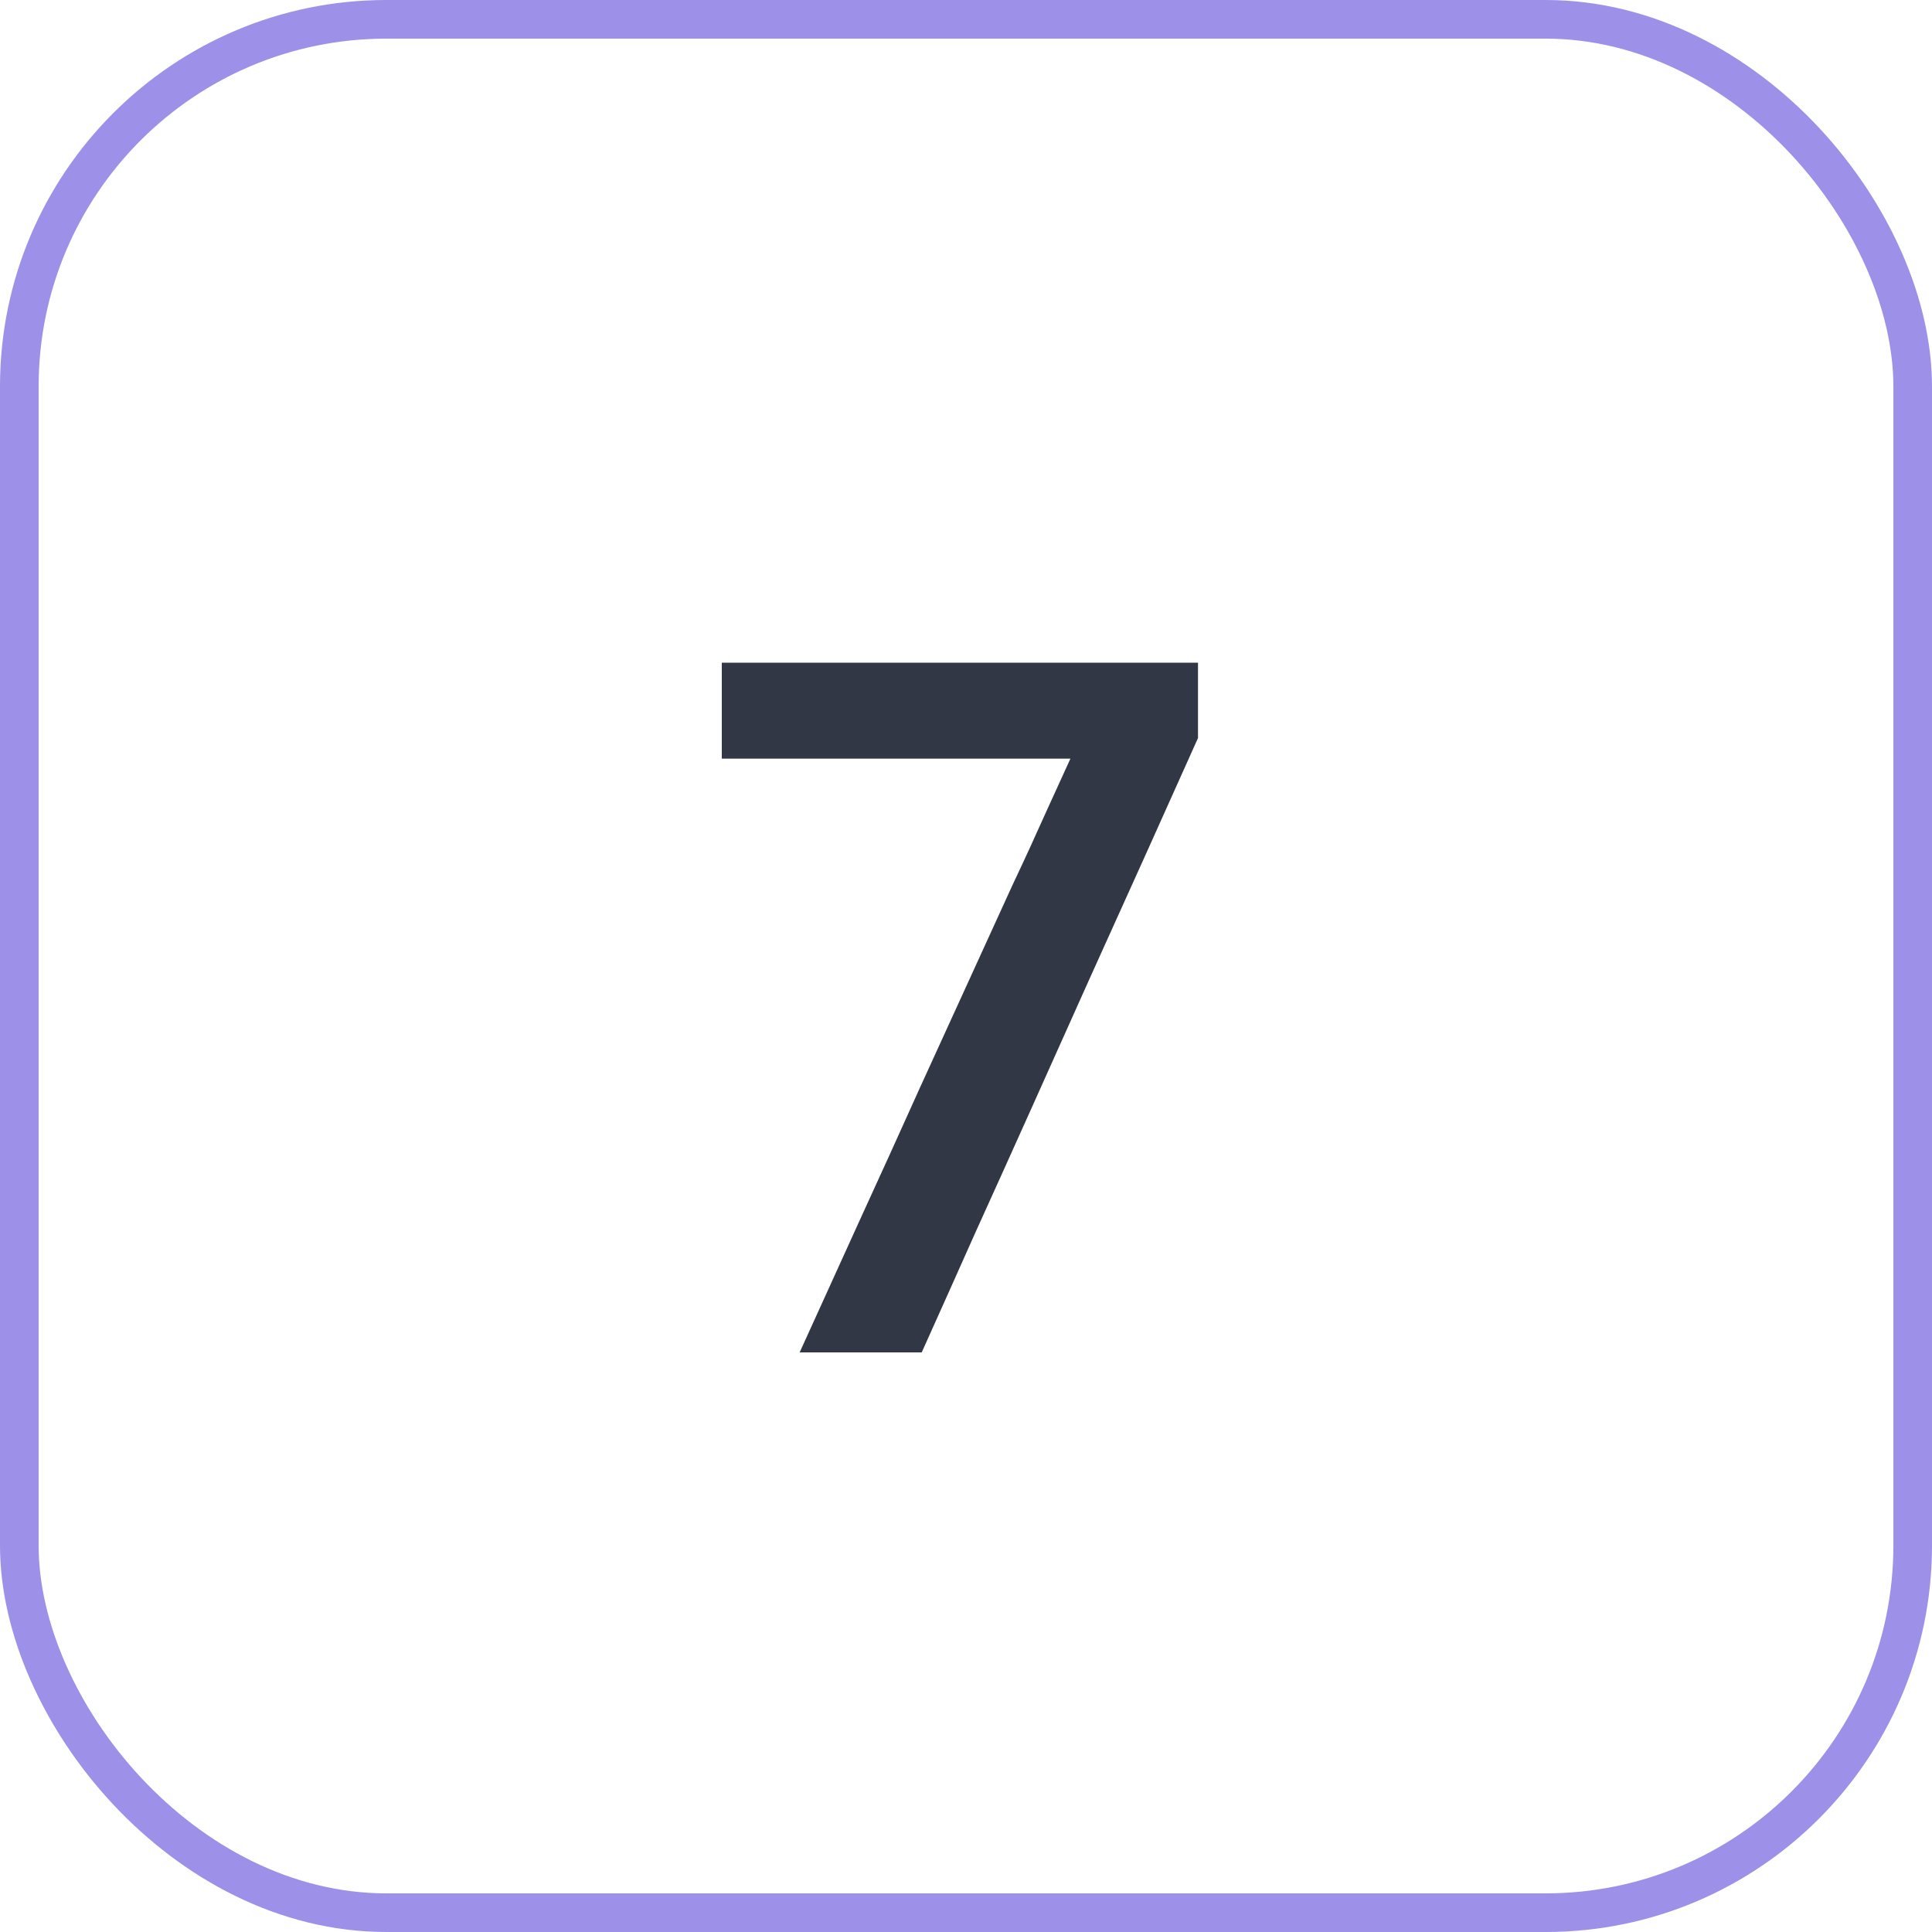
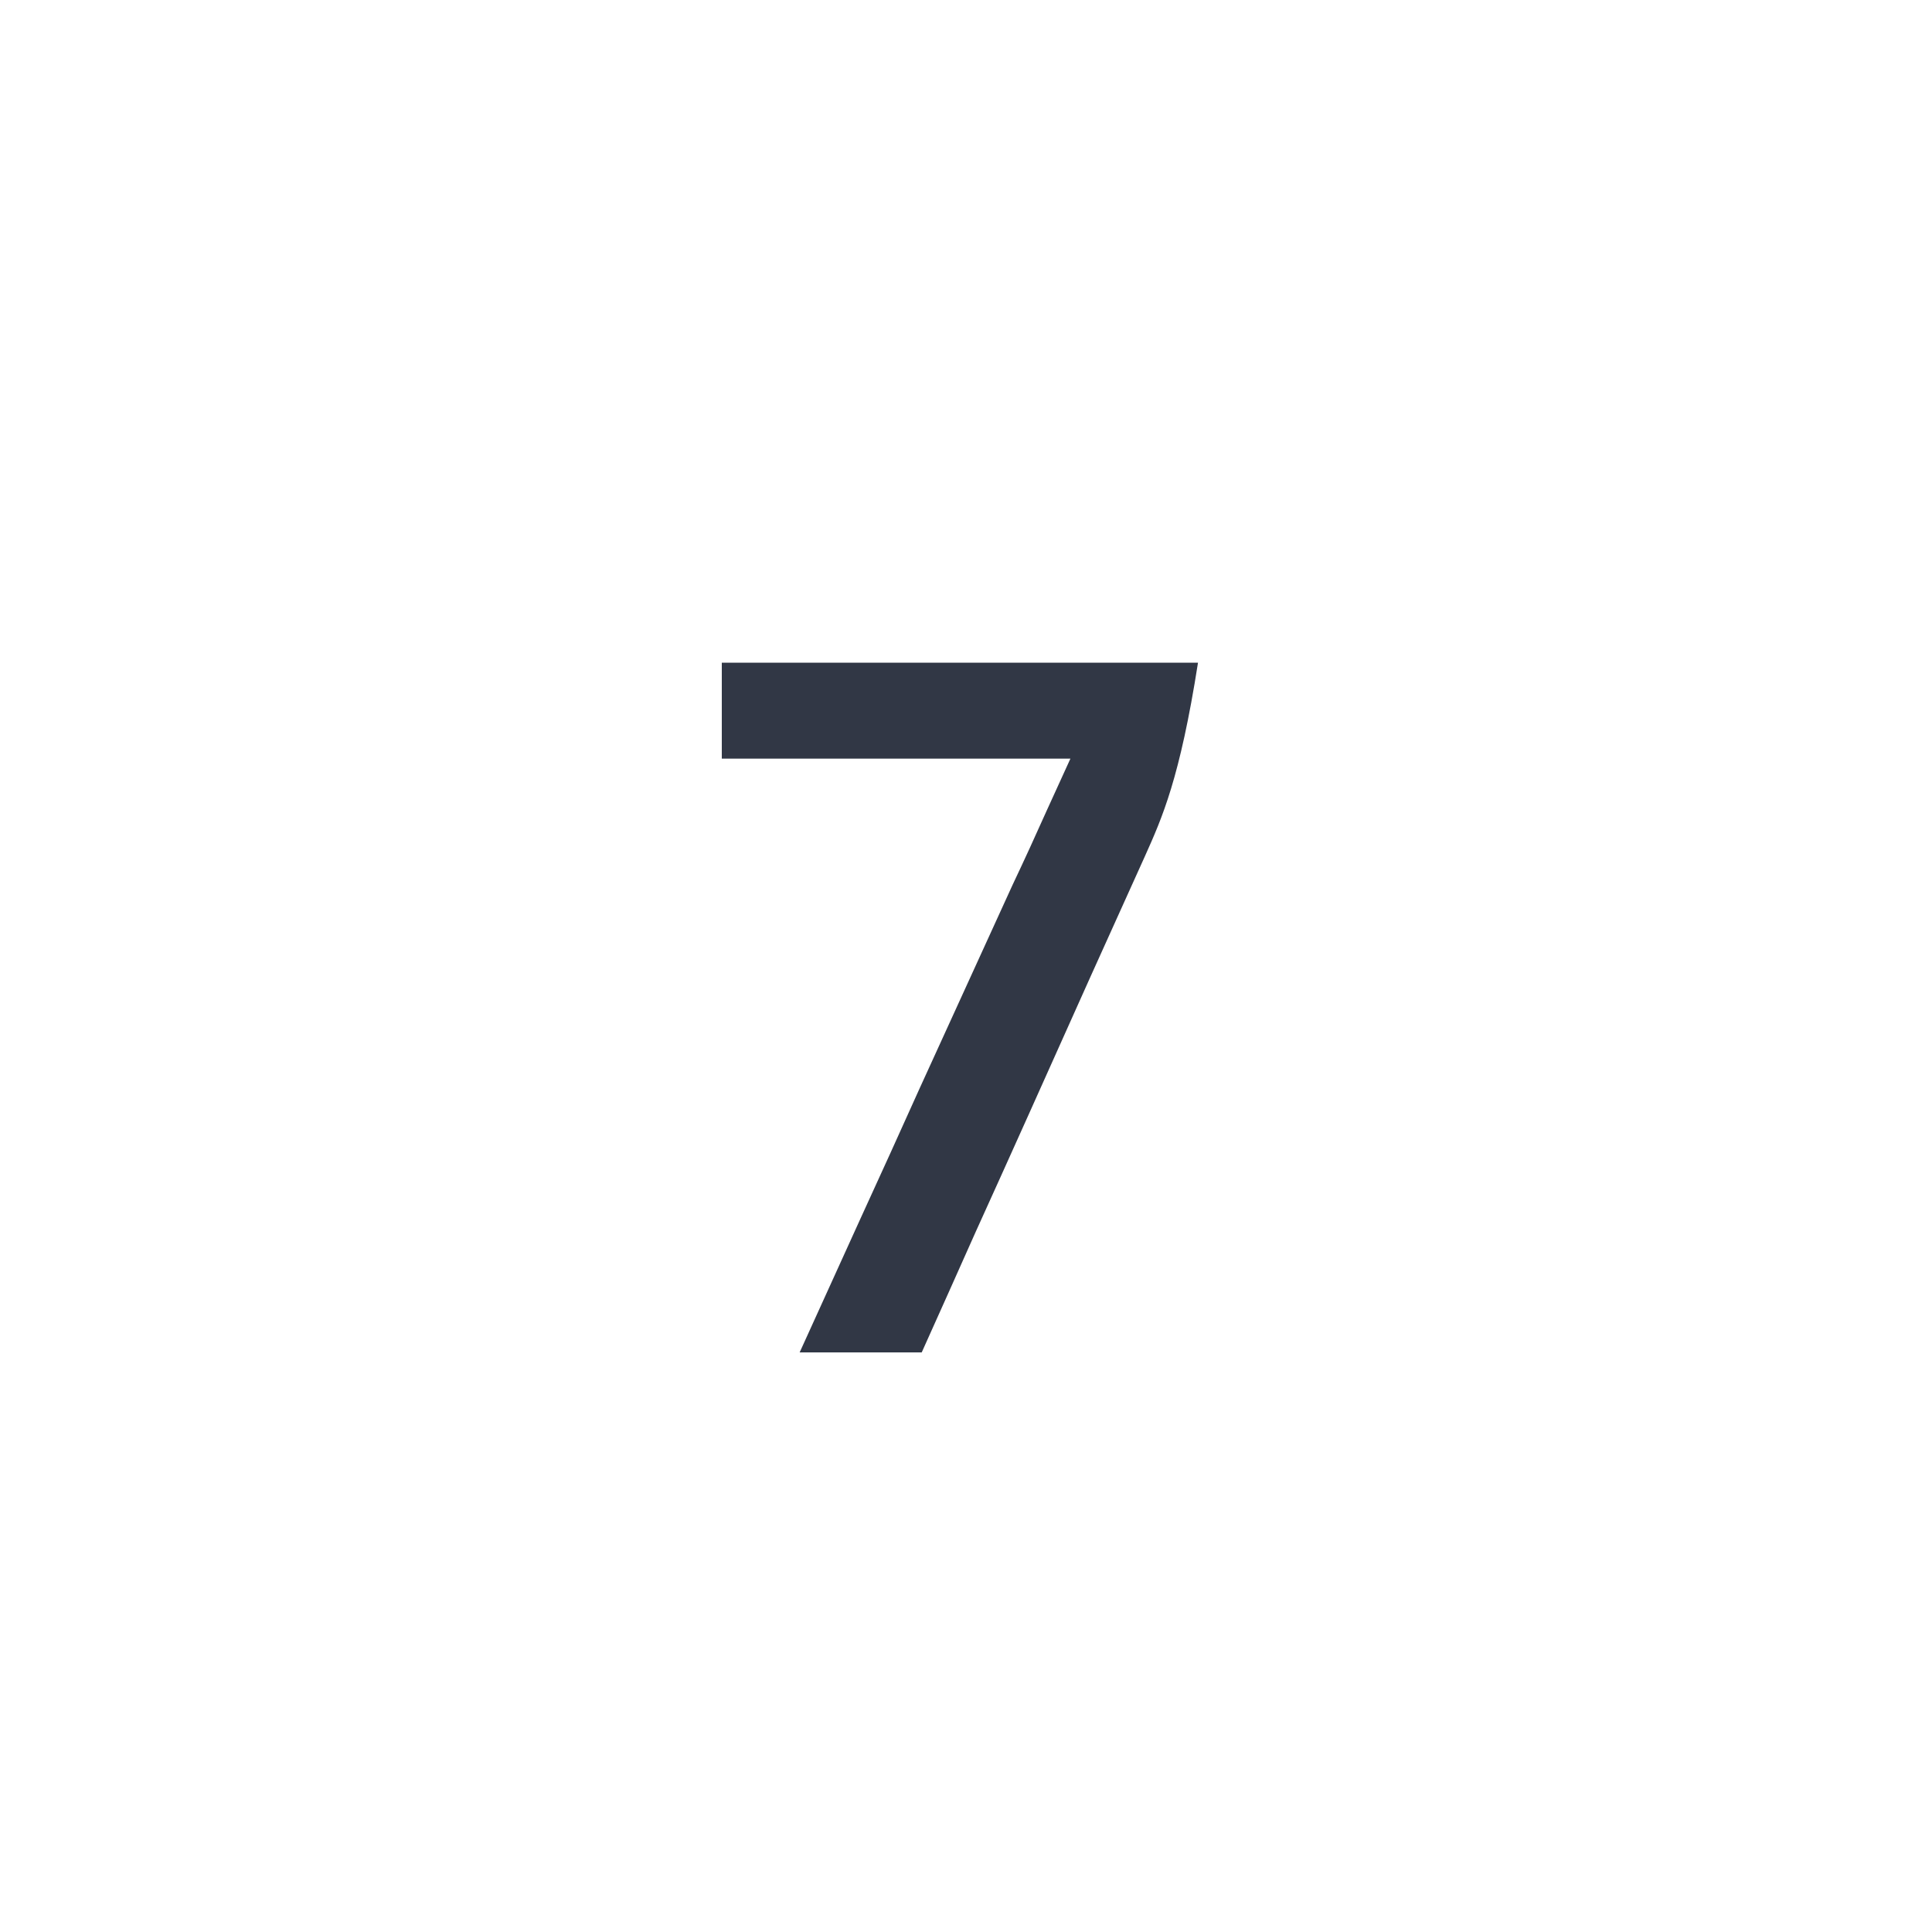
<svg xmlns="http://www.w3.org/2000/svg" width="50" height="50" viewBox="0 0 50 50" fill="none">
-   <rect x="0.5" y="0.5" width="49" height="49" rx="9.5" stroke="#9D90E8" />
-   <path d="M20.695 35C21.215 33.856 21.735 32.712 22.255 31.568C22.784 30.415 23.3 29.28 23.802 28.162L26.207 22.897C26.511 22.256 26.805 21.614 27.091 20.973C27.386 20.323 27.681 19.677 27.975 19.036L28.534 19.634H24.998C23.95 19.634 22.897 19.634 21.839 19.634C20.791 19.634 19.738 19.634 18.68 19.634V17.151H31.004V19.101C30.536 20.141 30.077 21.164 29.626 22.169C29.176 23.166 28.708 24.201 28.222 25.276L26.636 28.812C26.177 29.835 25.713 30.862 25.245 31.893C24.786 32.924 24.322 33.96 23.854 35H20.695Z" fill="#313745" />
+   <path d="M20.695 35C21.215 33.856 21.735 32.712 22.255 31.568C22.784 30.415 23.3 29.28 23.802 28.162L26.207 22.897C26.511 22.256 26.805 21.614 27.091 20.973C27.386 20.323 27.681 19.677 27.975 19.036L28.534 19.634H24.998C23.95 19.634 22.897 19.634 21.839 19.634C20.791 19.634 19.738 19.634 18.68 19.634V17.151H31.004C30.536 20.141 30.077 21.164 29.626 22.169C29.176 23.166 28.708 24.201 28.222 25.276L26.636 28.812C26.177 29.835 25.713 30.862 25.245 31.893C24.786 32.924 24.322 33.96 23.854 35H20.695Z" fill="#313745" />
</svg>